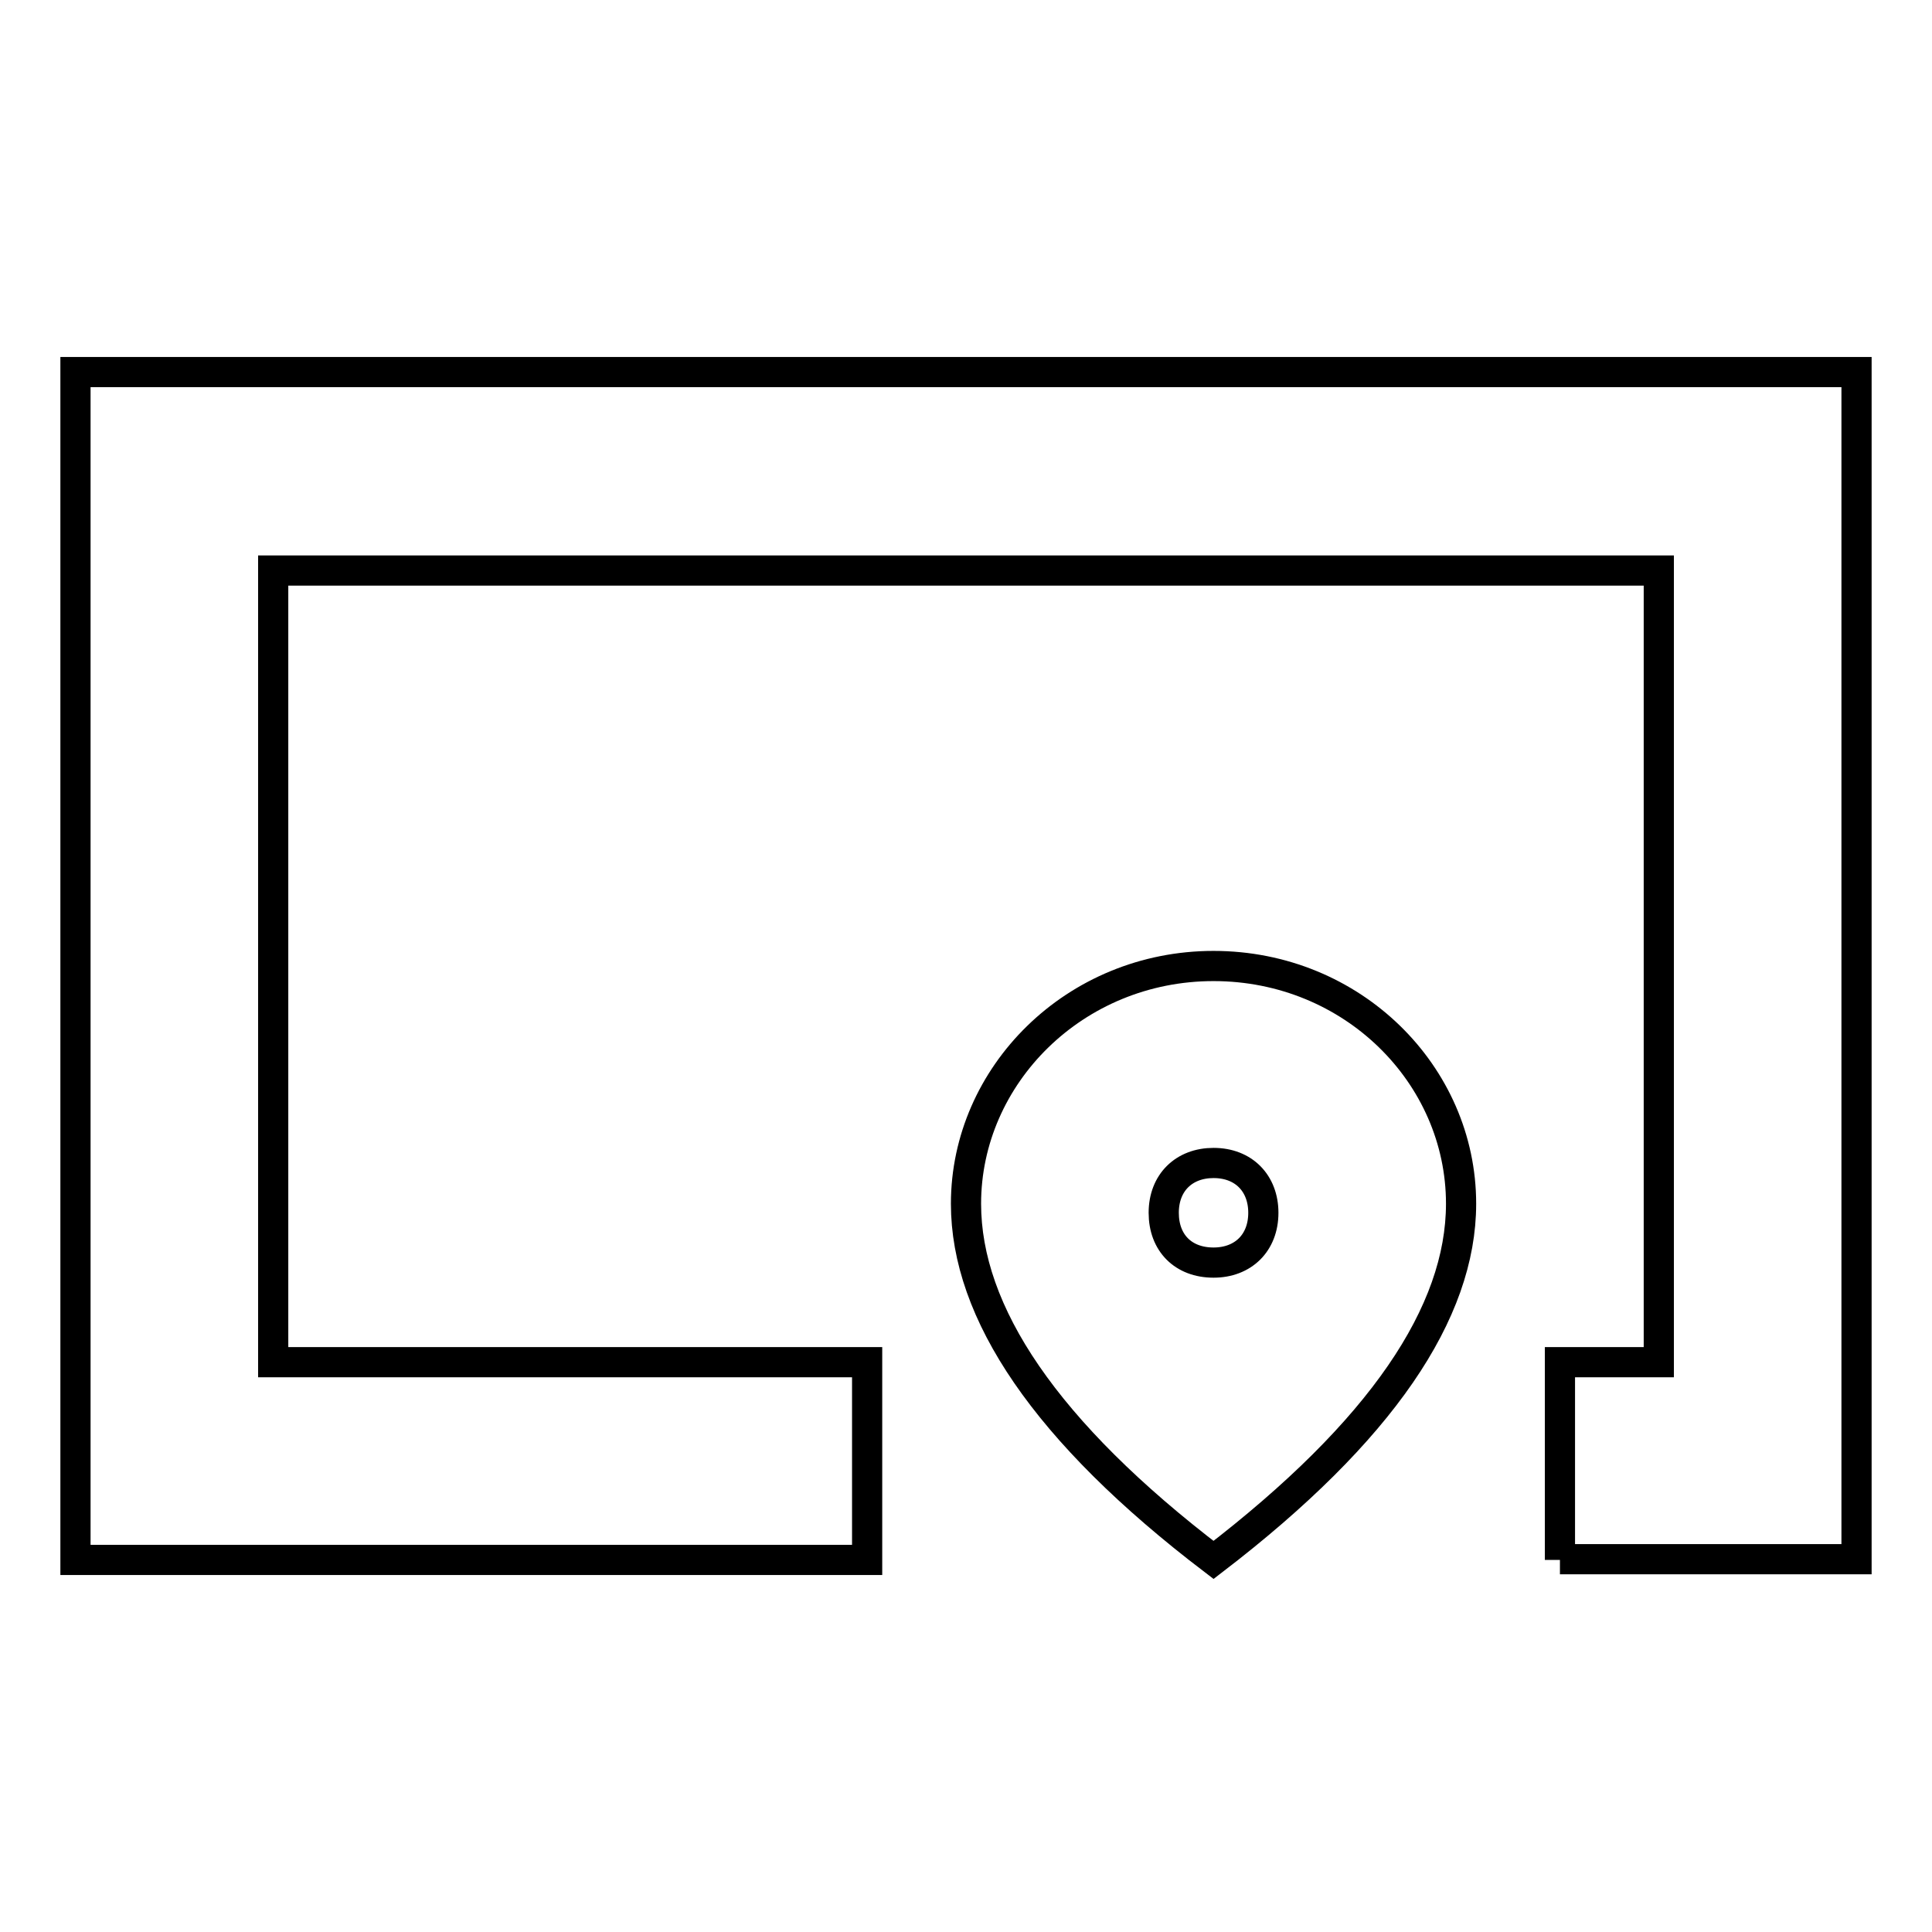
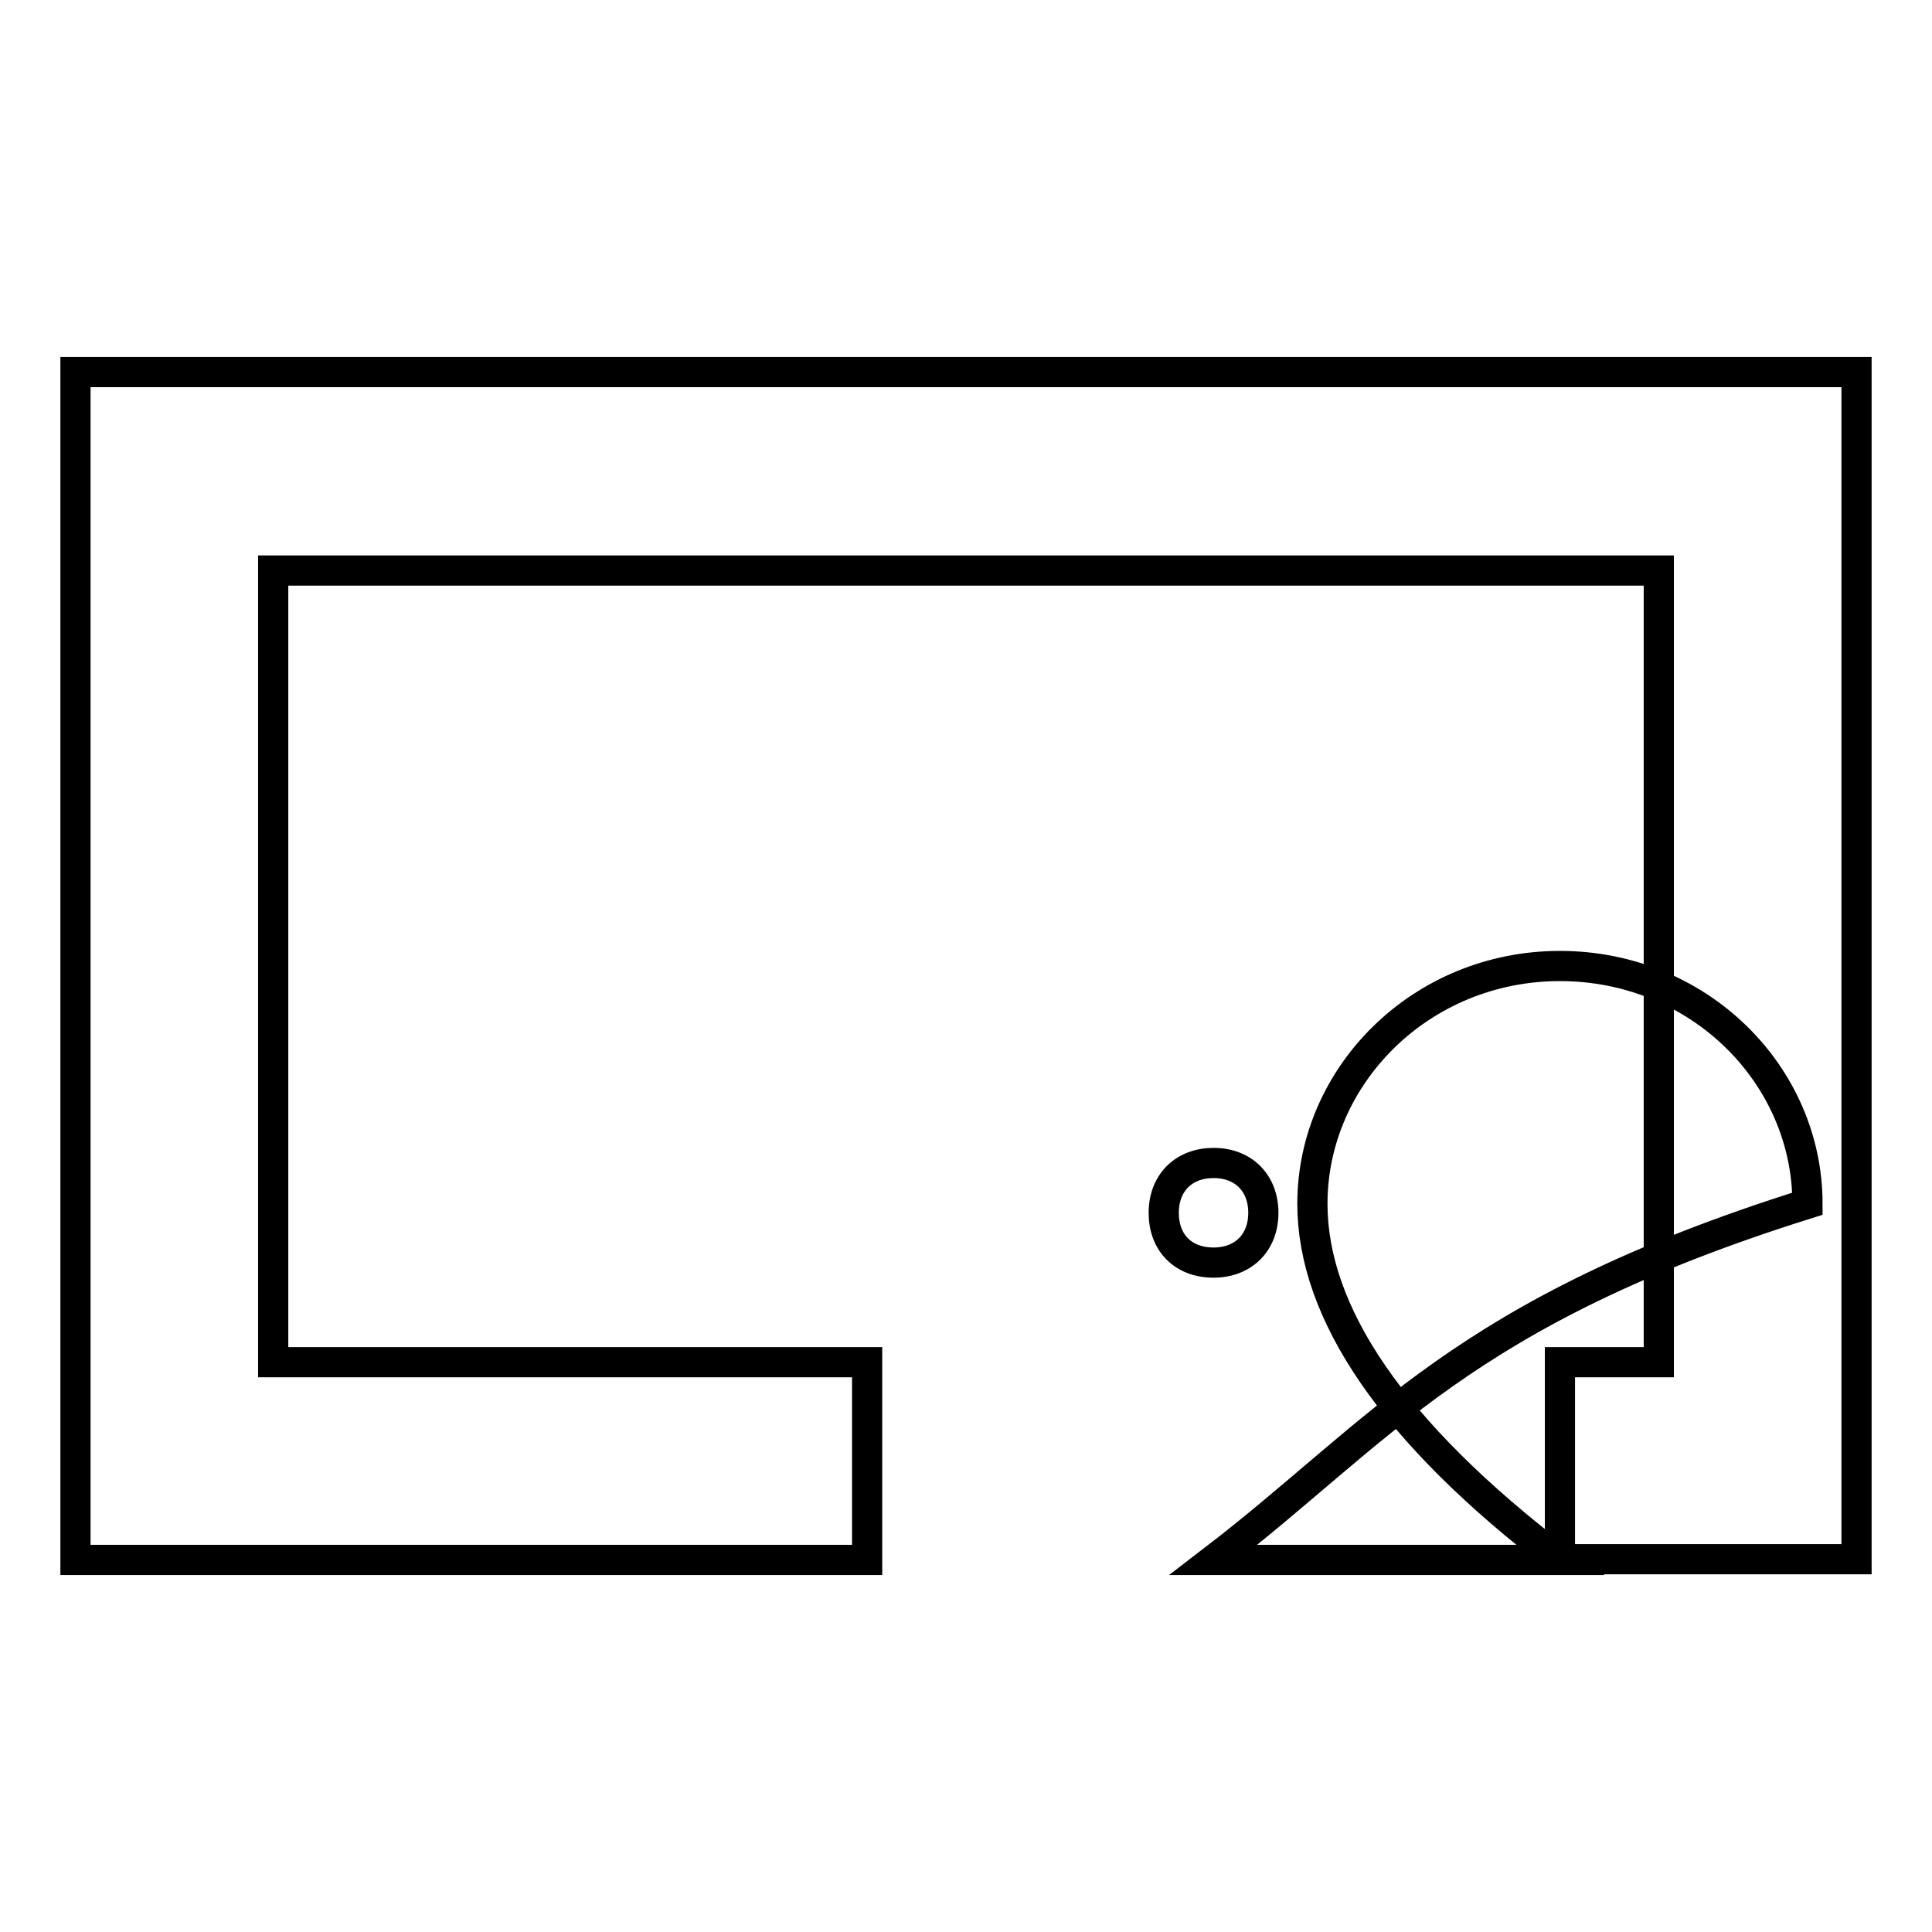
<svg xmlns="http://www.w3.org/2000/svg" version="1.1" x="0px" y="0px" viewBox="0 0 256 256" enable-background="new 0 0 256 256" xml:space="preserve">
  <g>
-     <path stroke-width="4" fill-opacity="0" stroke="#000000" d="M206.7,206.7v-26.2h13.1V75.6H36.2v104.9h78.7v26.2H10V49.3h236v157.3H206.7z M160.8,206.7 c-22.3-17-32.8-32.8-32.8-47.2c0-17,14.4-31.5,32.8-31.5s32.8,14.4,32.8,31.5C193.6,173.9,183.1,189.6,160.8,206.7z M160.8,167.3 c3.9,0,6.6-2.6,6.6-6.6c0-3.9-2.6-6.6-6.6-6.6c-3.9,0-6.6,2.6-6.6,6.6C154.2,164.7,156.8,167.3,160.8,167.3z" />
+     <path stroke-width="4" fill-opacity="0" stroke="#000000" d="M206.7,206.7v-26.2h13.1V75.6H36.2v104.9h78.7v26.2H10V49.3h236v157.3H206.7z c-22.3-17-32.8-32.8-32.8-47.2c0-17,14.4-31.5,32.8-31.5s32.8,14.4,32.8,31.5C193.6,173.9,183.1,189.6,160.8,206.7z M160.8,167.3 c3.9,0,6.6-2.6,6.6-6.6c0-3.9-2.6-6.6-6.6-6.6c-3.9,0-6.6,2.6-6.6,6.6C154.2,164.7,156.8,167.3,160.8,167.3z" />
  </g>
</svg>